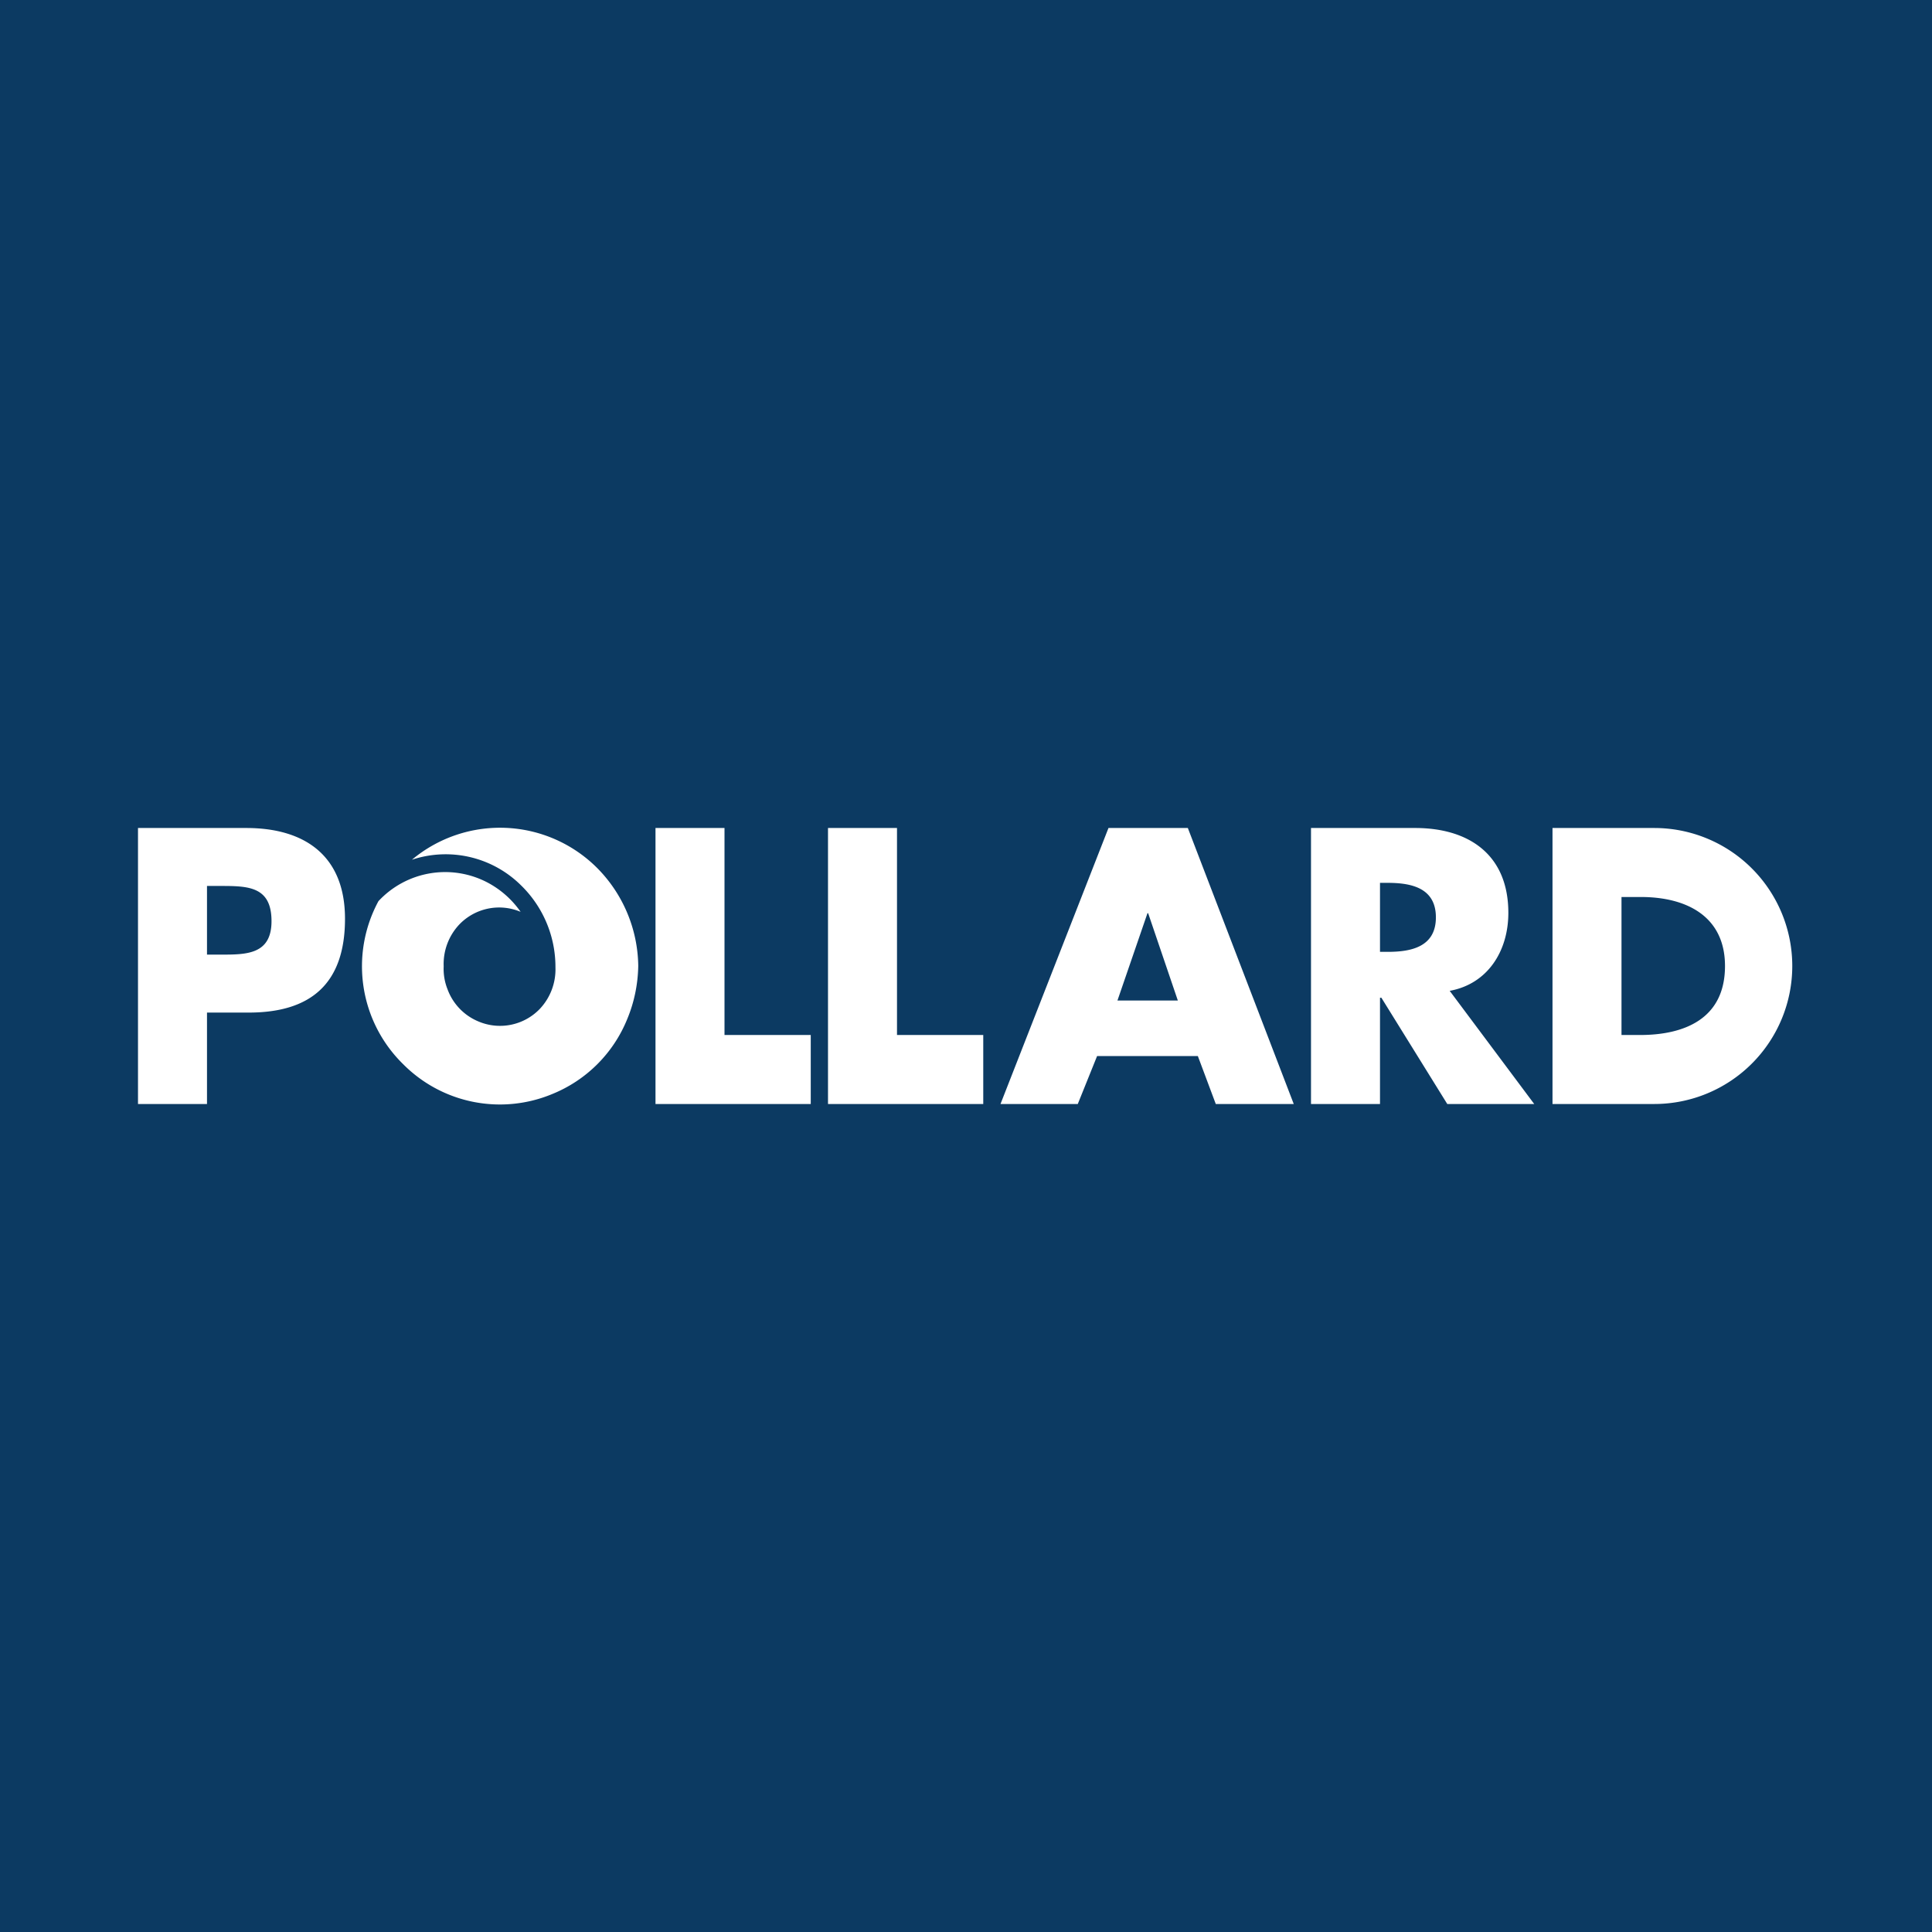
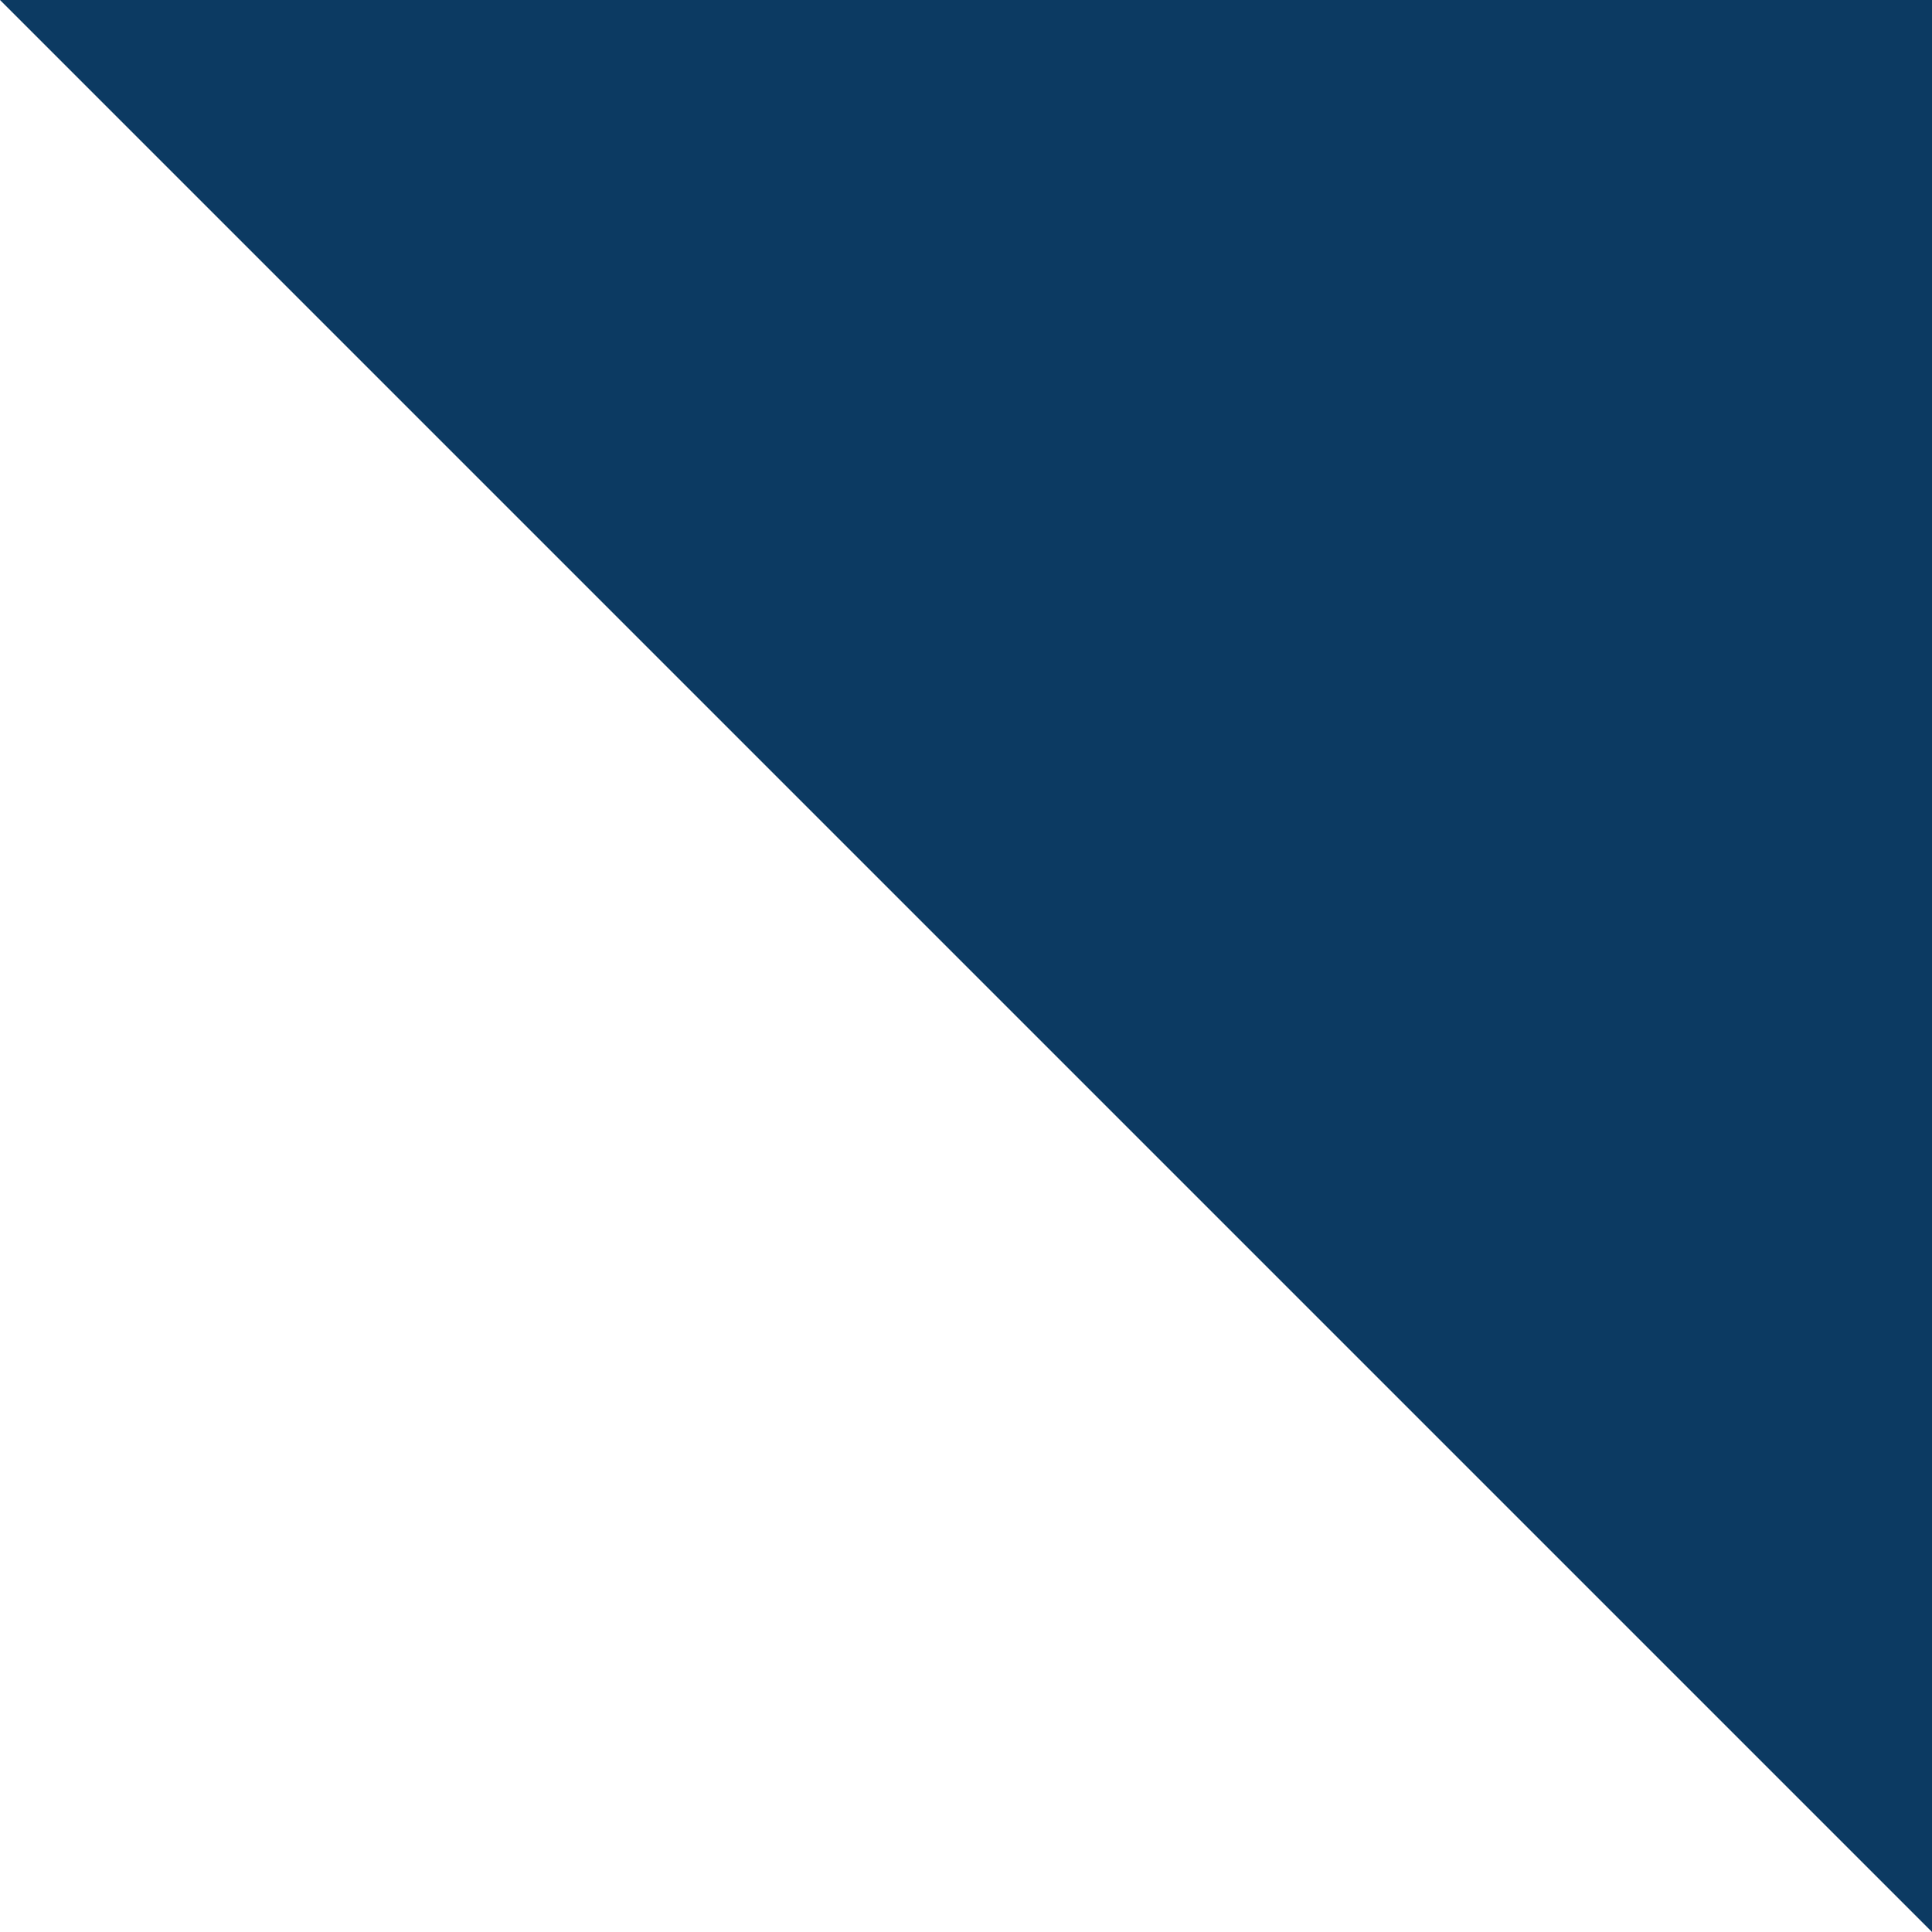
<svg xmlns="http://www.w3.org/2000/svg" width="56" height="56" viewBox="0 0 56 56">
-   <path fill="#0C3A62" d="M0 0h56v56H0z" />
-   <path d="M14.13 25.58a2.64 2.64 0 0 0-3.16.54 3.97 3.97 0 0 0 .72 4.73 3.95 3.95 0 0 0 4.32.86 3.94 3.94 0 0 0 2.17-2.17c.2-.48.31-1 .32-1.54a4.1 4.1 0 0 0-1.2-2.85 3.98 3.98 0 0 0-5.36-.23 3.1 3.1 0 0 1 3.15.73 3.3 3.3 0 0 1 1.01 2.37v.02a1.67 1.67 0 0 1-.45 1.2 1.6 1.6 0 0 1-1.8.36 1.61 1.61 0 0 1-.88-.93c-.08-.2-.12-.43-.11-.65V28a1.67 1.67 0 0 1 .45-1.2 1.6 1.6 0 0 1 1.78-.37 2.71 2.71 0 0 0-.96-.85ZM4 24h3.14c1.69 0 2.86.8 2.86 2.63 0 1.89-1 2.72-2.79 2.72H6V32H4v-8Zm2 3.67h.4c.74 0 1.47 0 1.47-.97 0-1.01-.68-1.02-1.48-1.02H6v2ZM21 30h2.5v2H19v-8h2v6Zm7.5 0H26v-6h-2v8h4.5v-2Zm3.3.61L31.24 32H29l3.13-8h2.3l3.07 8h-2.26l-.52-1.39H31.8Zm1.48-4.14h-.02L32.39 29h1.75l-.86-2.53ZM41.95 32h2.52l-2.45-3.28c1.1-.2 1.7-1.15 1.7-2.26 0-1.7-1.16-2.46-2.7-2.46H38v8h2v-3.08h.04L41.95 32Zm-1.73-4.41H40v-2h.22c.66 0 1.4.13 1.4 1s-.74 1-1.4 1ZM45 24h2.95a4 4 0 1 1 0 8H45v-8Zm2 6h.54c1.24 0 2.46-.44 2.46-2 0-1.43-1.1-2-2.44-2H47v4Z" fill="#fff" />
+   <path fill="#0C3A62" d="M0 0h56v56z" />
</svg>